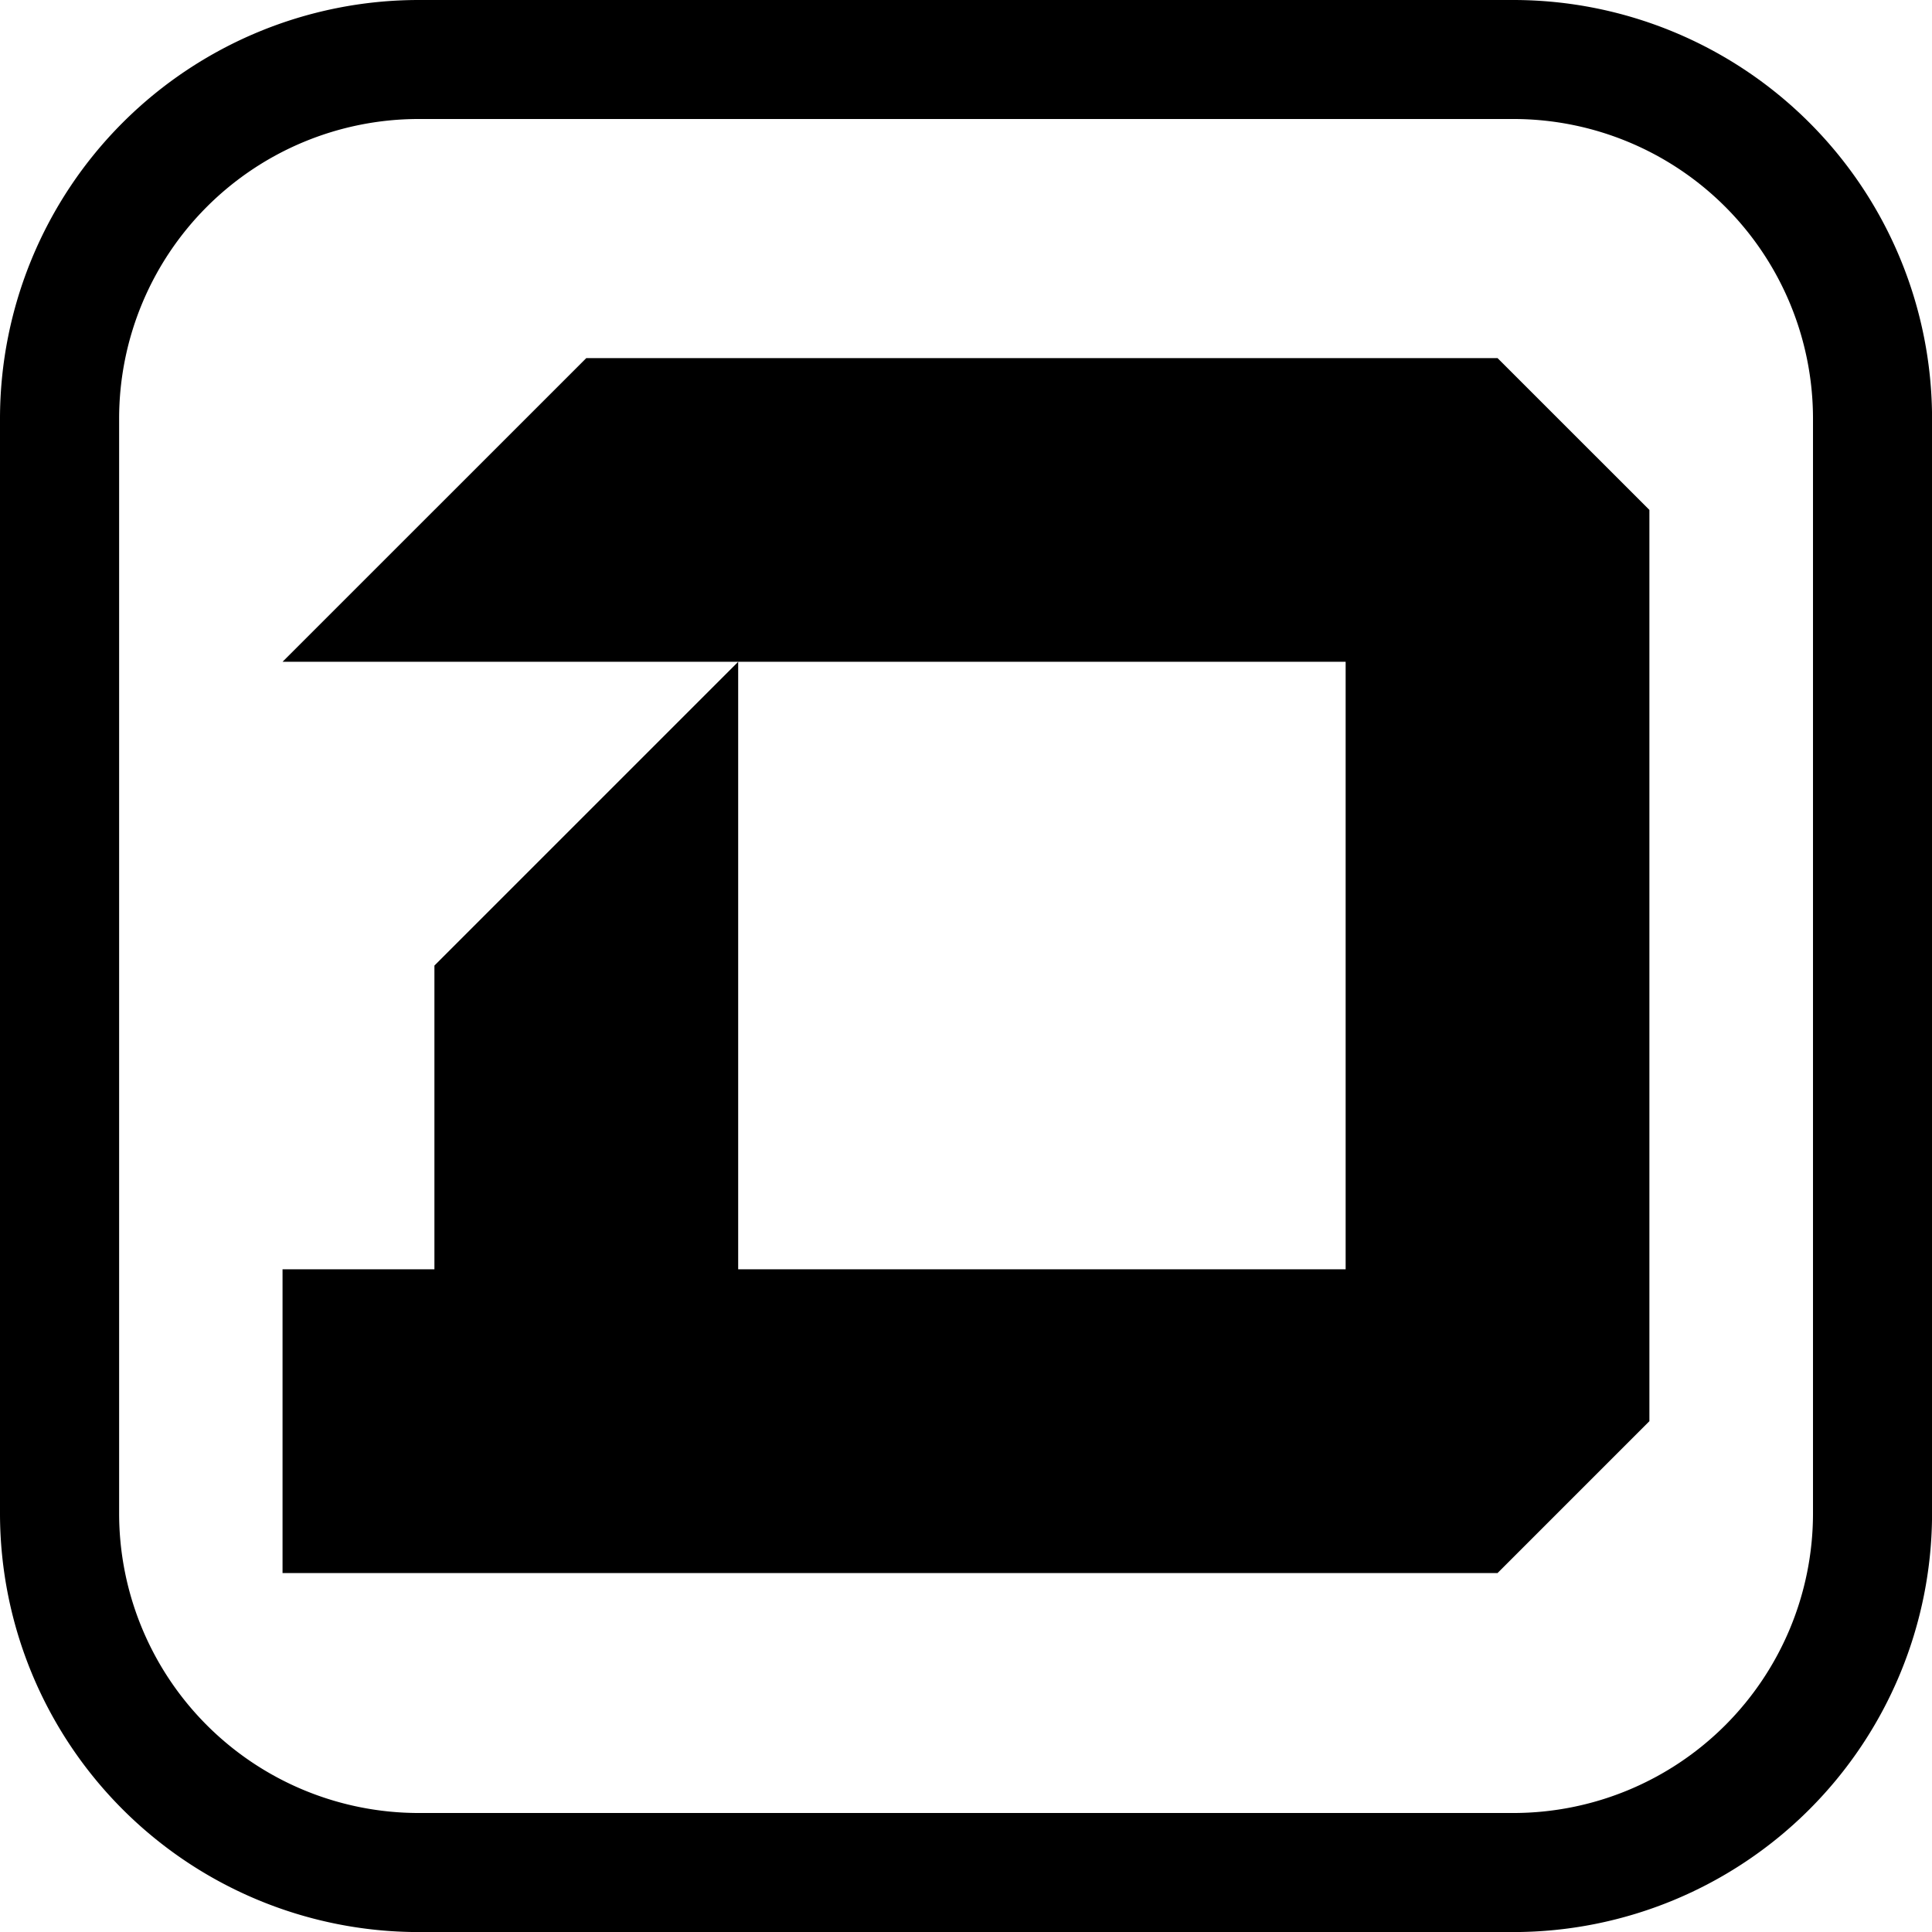
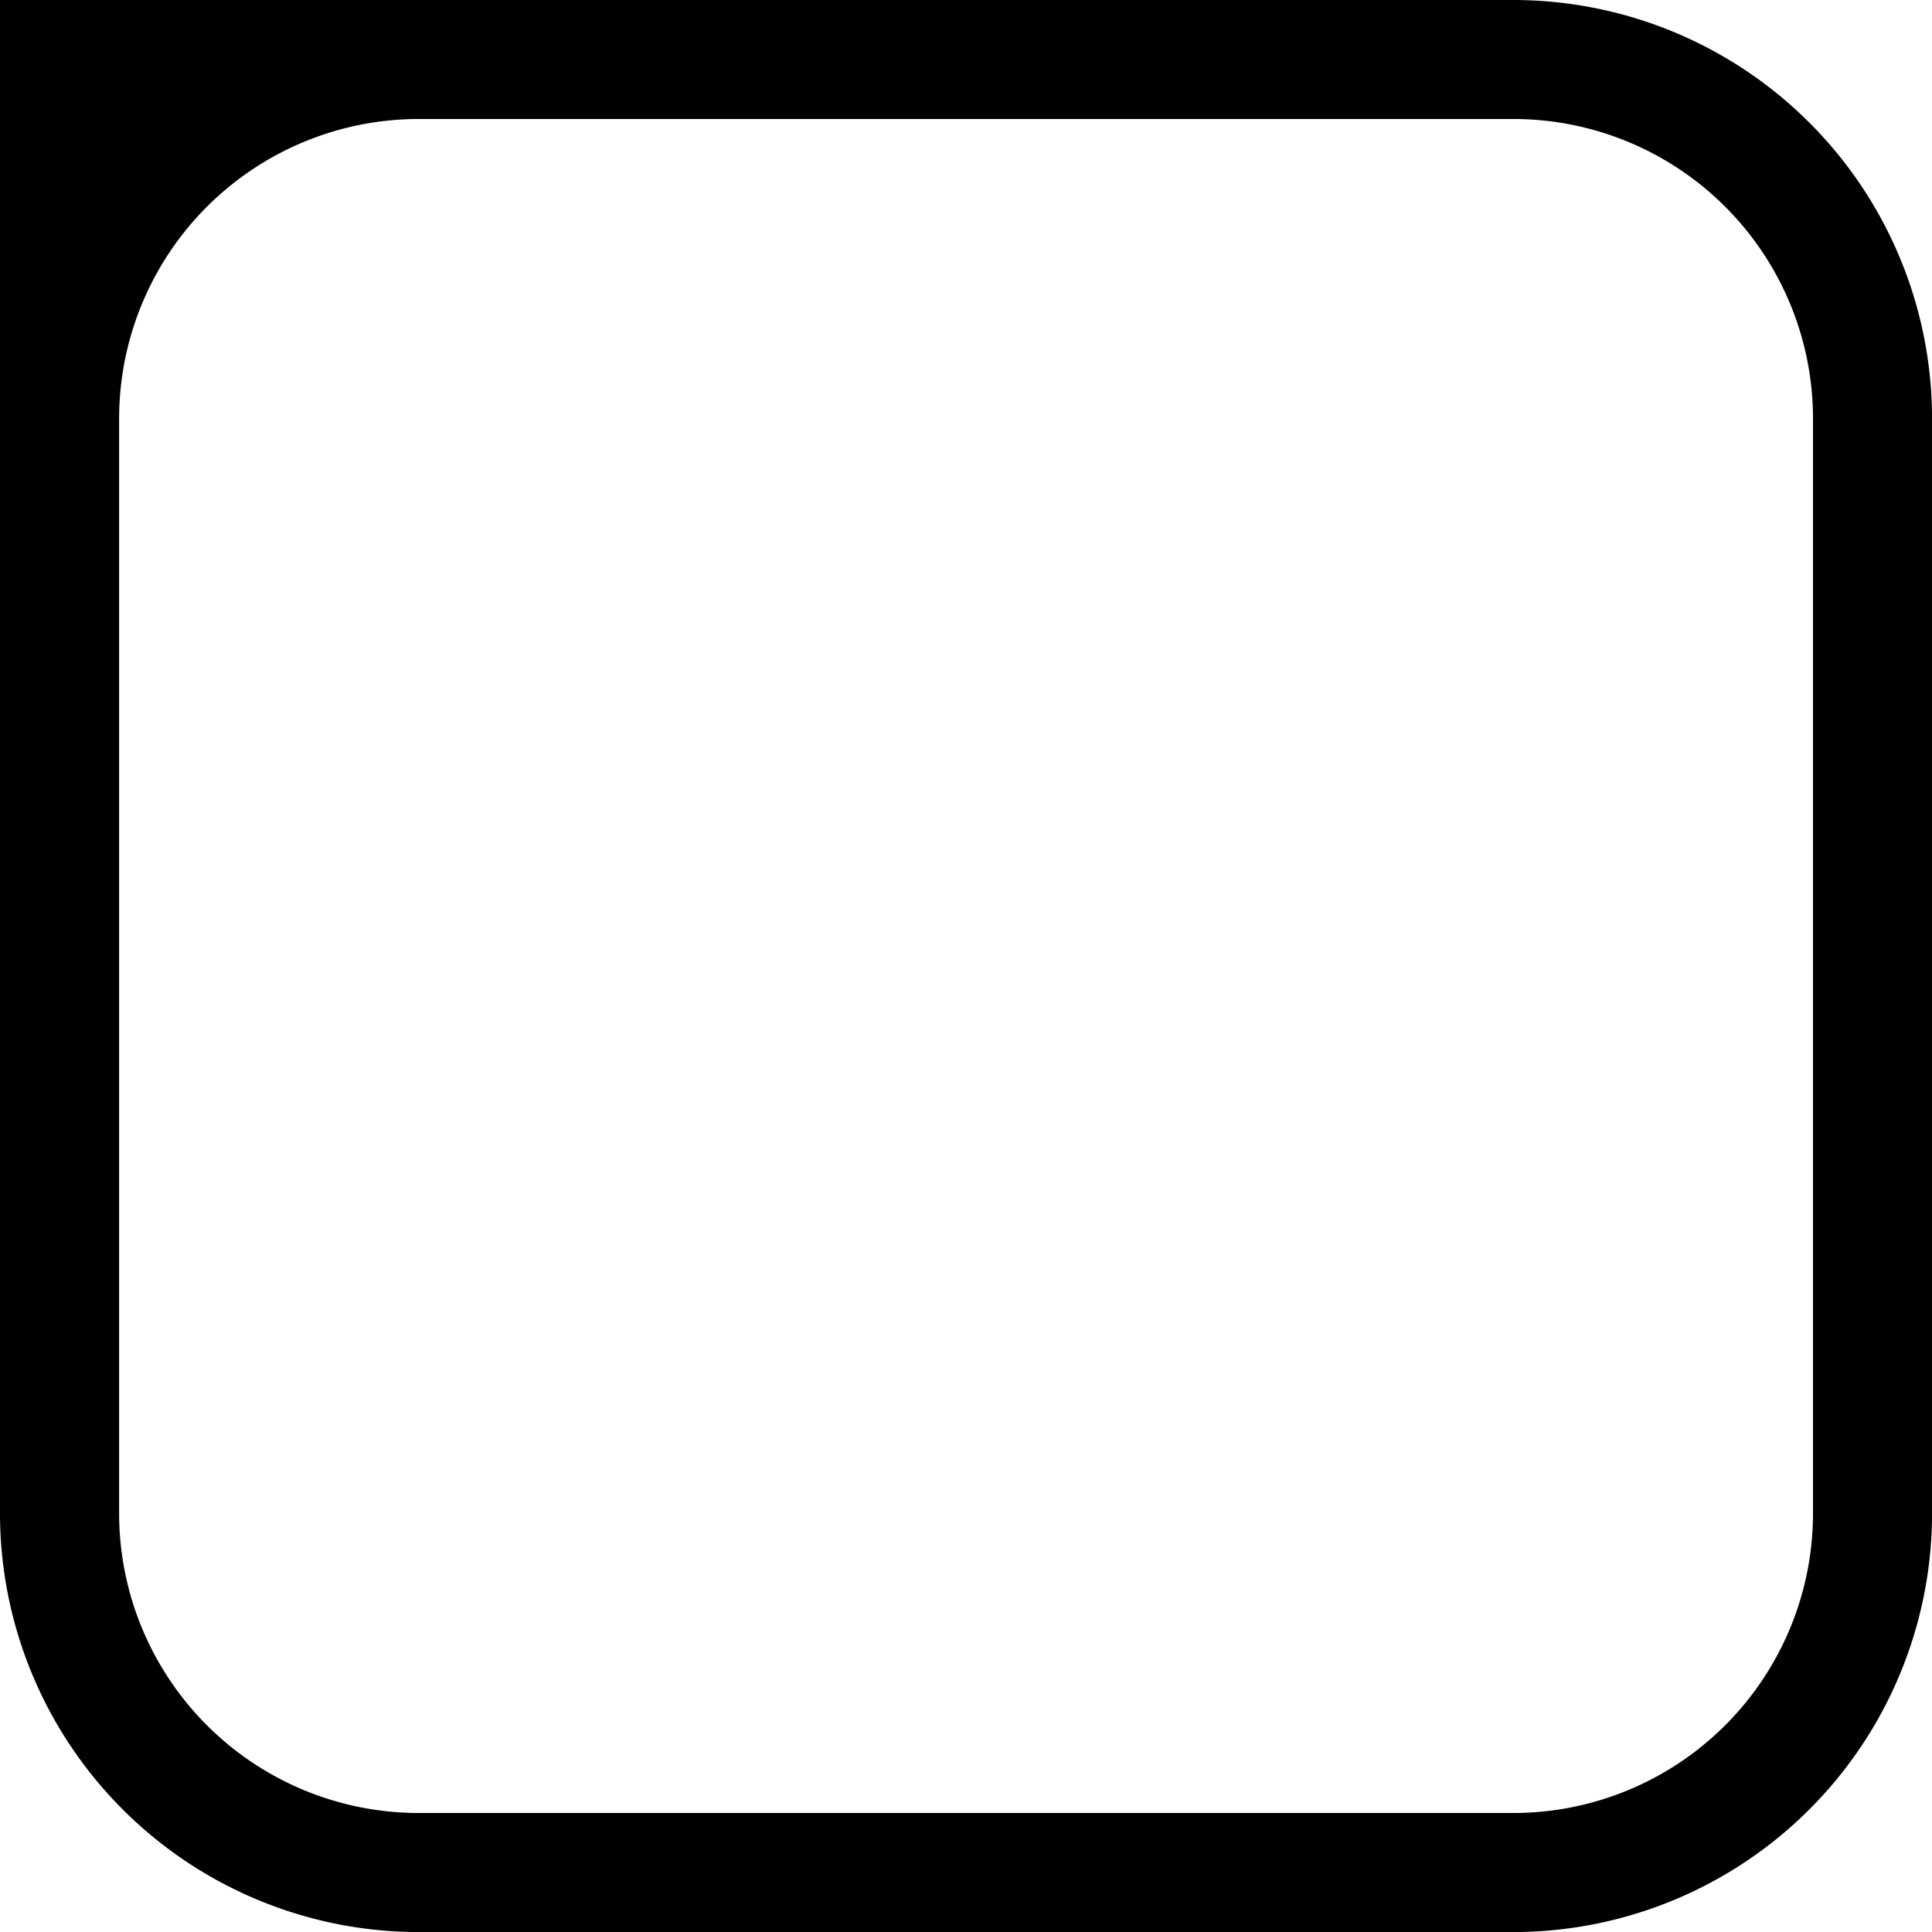
<svg xmlns="http://www.w3.org/2000/svg" viewBox="0 0 323.23 323.23">
  <g id="Camada_2" data-name="Camada 2">
    <g id="Camada_1-2" data-name="Camada 1">
-       <path d="M253.24,0H70A70.07,70.07,0,0,0,0,70V253.24a70.07,70.07,0,0,0,70,70H253.24a70.07,70.07,0,0,0,70-70V70A70.07,70.07,0,0,0,253.24,0Zm50.08,253.24a50.13,50.13,0,0,1-50.08,50.08H70a50.13,50.13,0,0,1-50.07-50.08V70A50.13,50.13,0,0,1,70,19.91H253.24A50.13,50.13,0,0,1,303.32,70Z" />
-       <polygon points="98.09 59.91 47.27 110.72 123.5 110.72 225.13 110.72 225.13 212.36 123.5 212.36 123.5 110.72 72.68 161.54 72.68 212.36 47.27 212.36 47.27 263.18 250.54 263.18 275.95 237.77 275.95 85.31 250.54 59.91 98.09 59.91" />
+       <path d="M253.24,0A70.07,70.07,0,0,0,0,70V253.24a70.07,70.07,0,0,0,70,70H253.24a70.07,70.07,0,0,0,70-70V70A70.07,70.07,0,0,0,253.24,0Zm50.08,253.24a50.13,50.13,0,0,1-50.08,50.08H70a50.13,50.13,0,0,1-50.07-50.08V70A50.13,50.13,0,0,1,70,19.91H253.24A50.13,50.13,0,0,1,303.32,70Z" />
    </g>
  </g>
</svg>